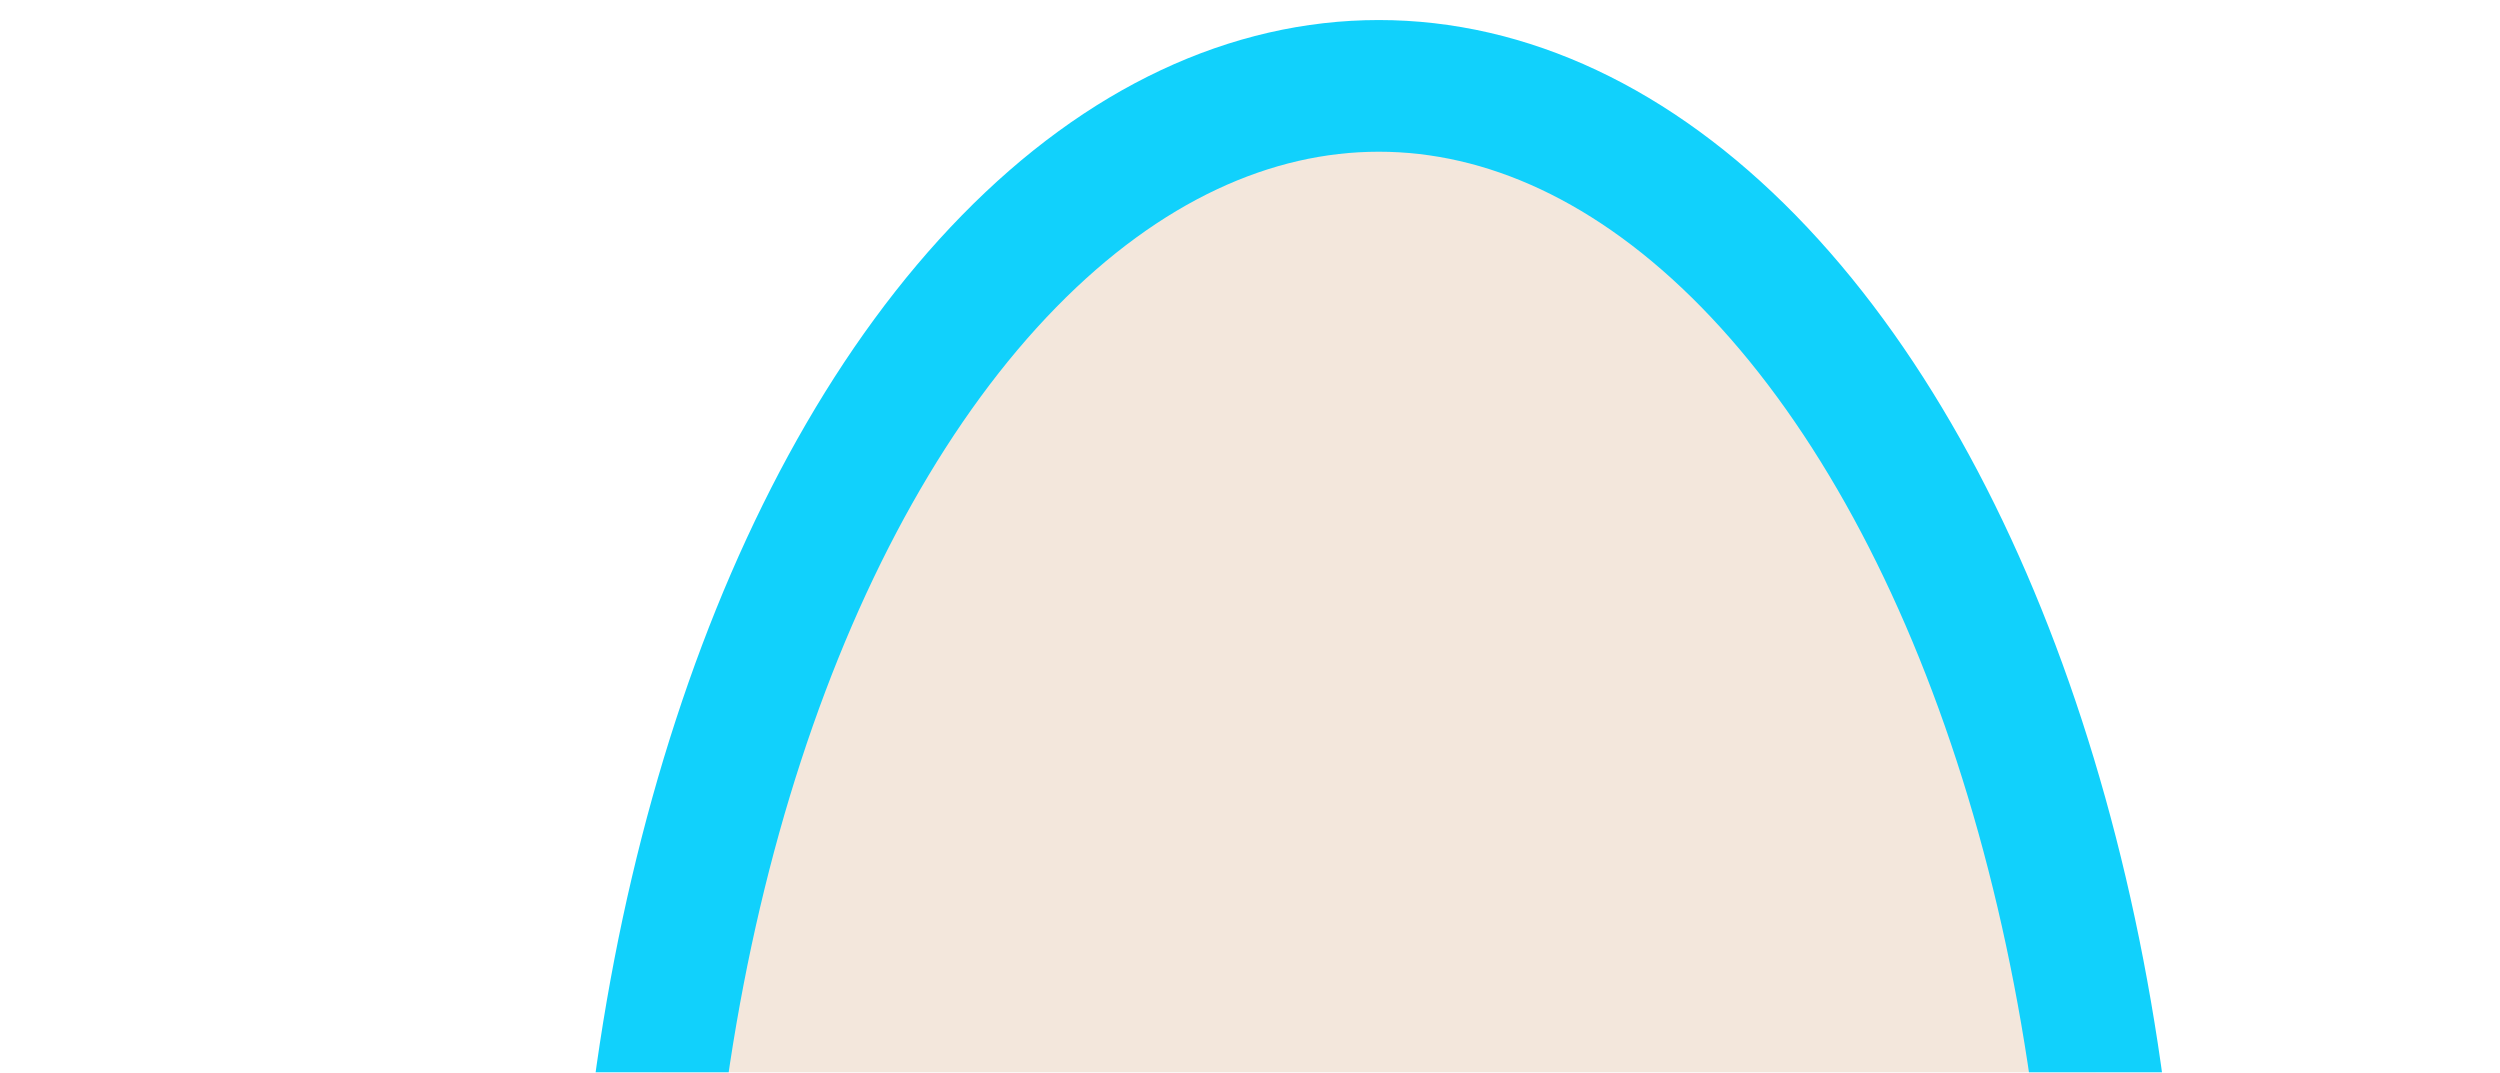
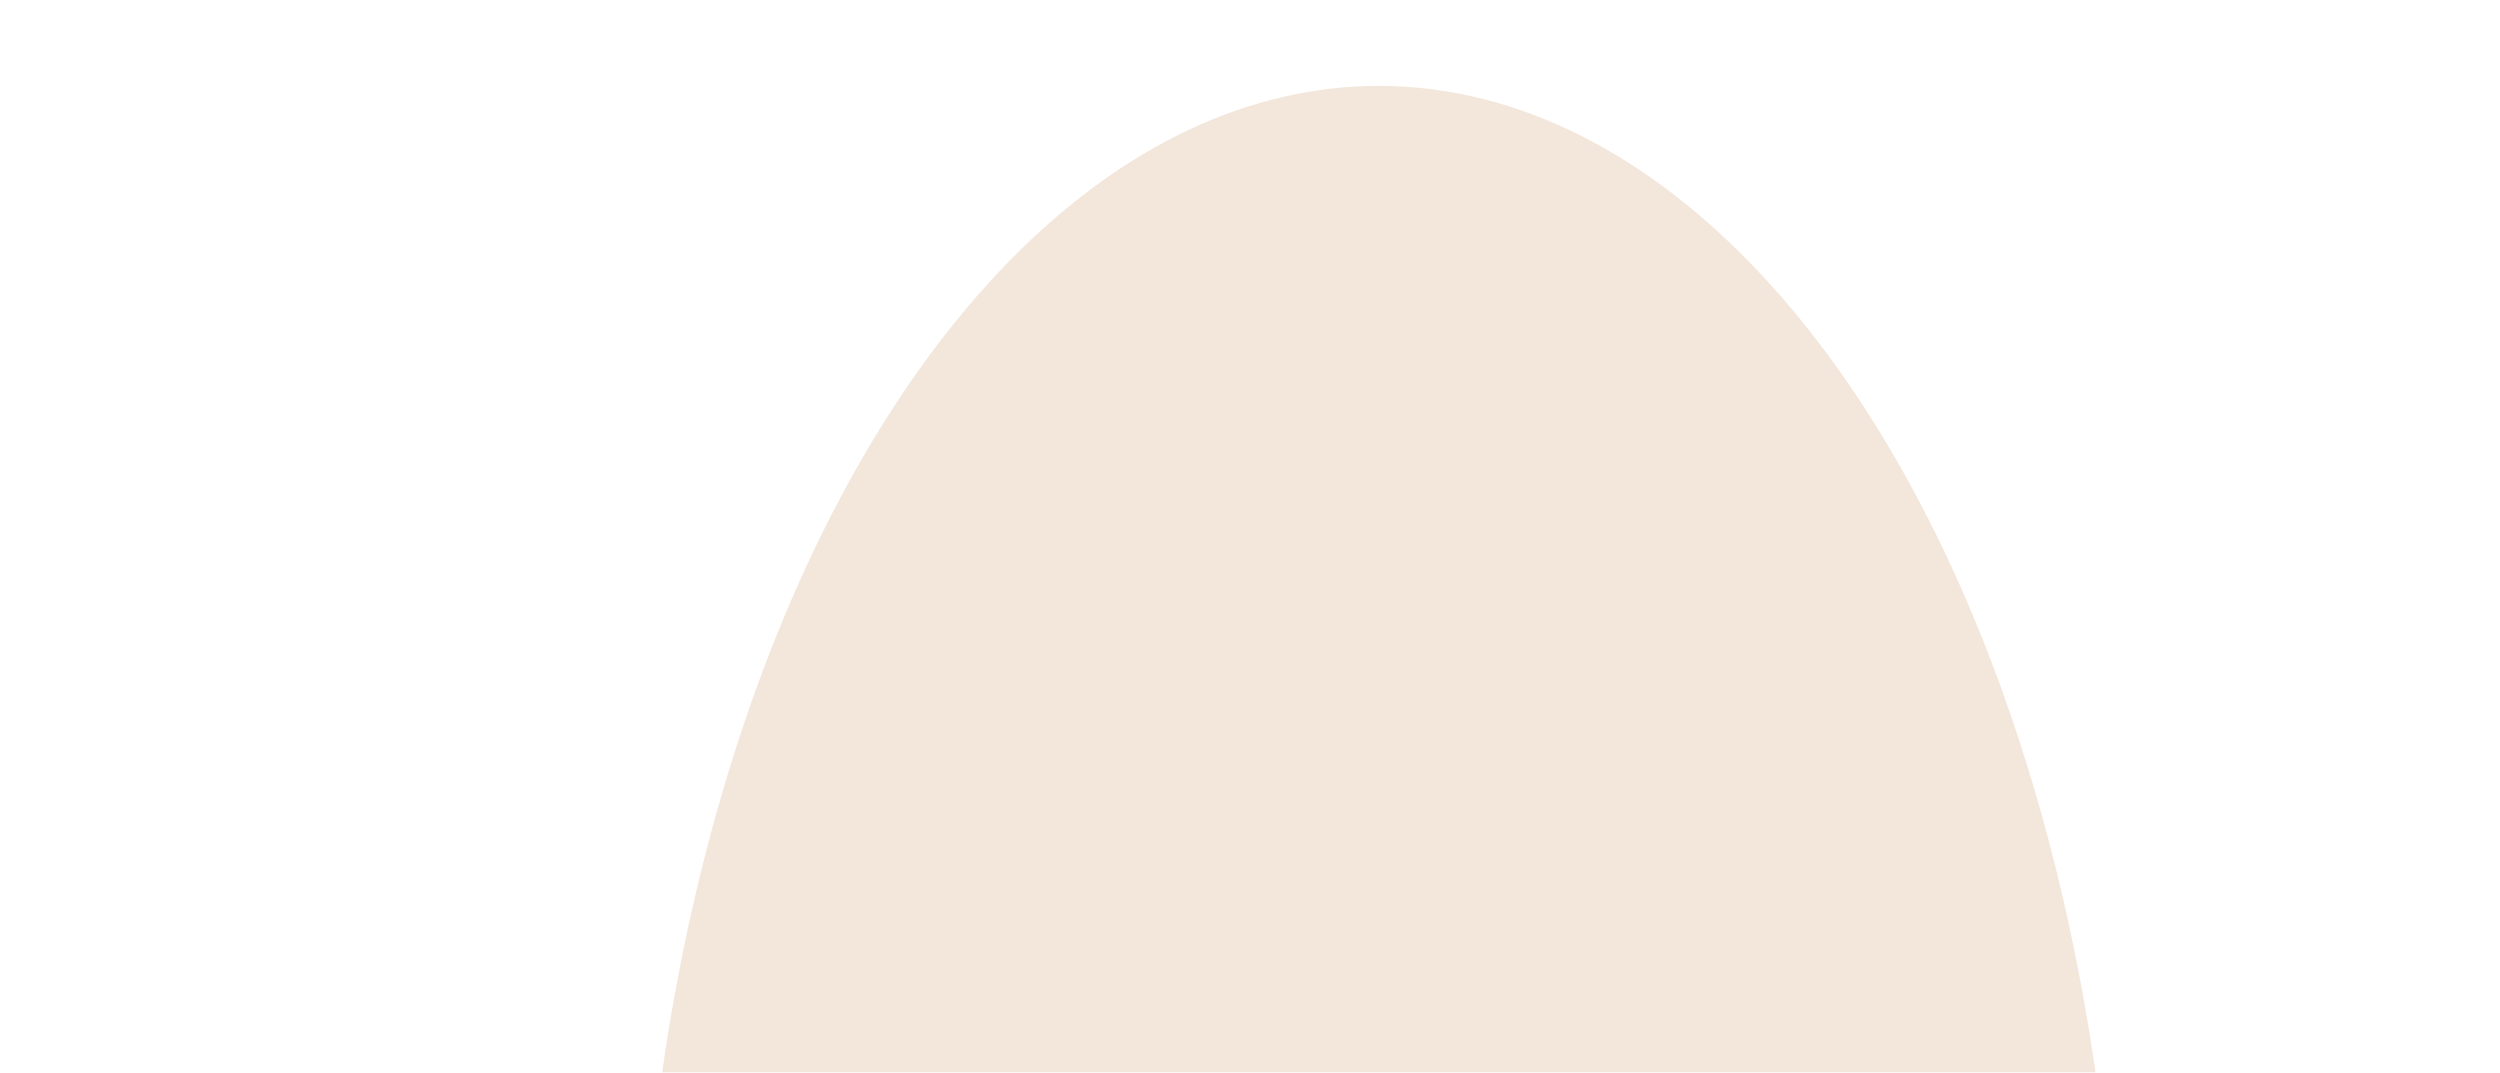
<svg xmlns="http://www.w3.org/2000/svg" width="1310" height="562" viewBox="0 0 1310 562" fill="none">
  <g filter="url(#filter0_f_1_1109)">
    <ellipse cx="722.5" cy="731" rx="387.5" ry="686" fill="#F3E7DC" />
-     <ellipse cx="722.5" cy="731" rx="387.5" ry="686" stroke="#11D1FC" stroke-width="69" />
  </g>
  <defs>
    <filter id="filter0_f_1_1109" x="0.5" y="-289.5" width="1444" height="2041" filterUnits="userSpaceOnUse" color-interpolation-filters="sRGB">
      <feFlood flood-opacity="0" result="BackgroundImageFix" />
      <feBlend mode="normal" in="SourceGraphic" in2="BackgroundImageFix" result="shape" />
      <feGaussianBlur stdDeviation="150" result="effect1_foregroundBlur_1_1109" />
    </filter>
  </defs>
</svg>